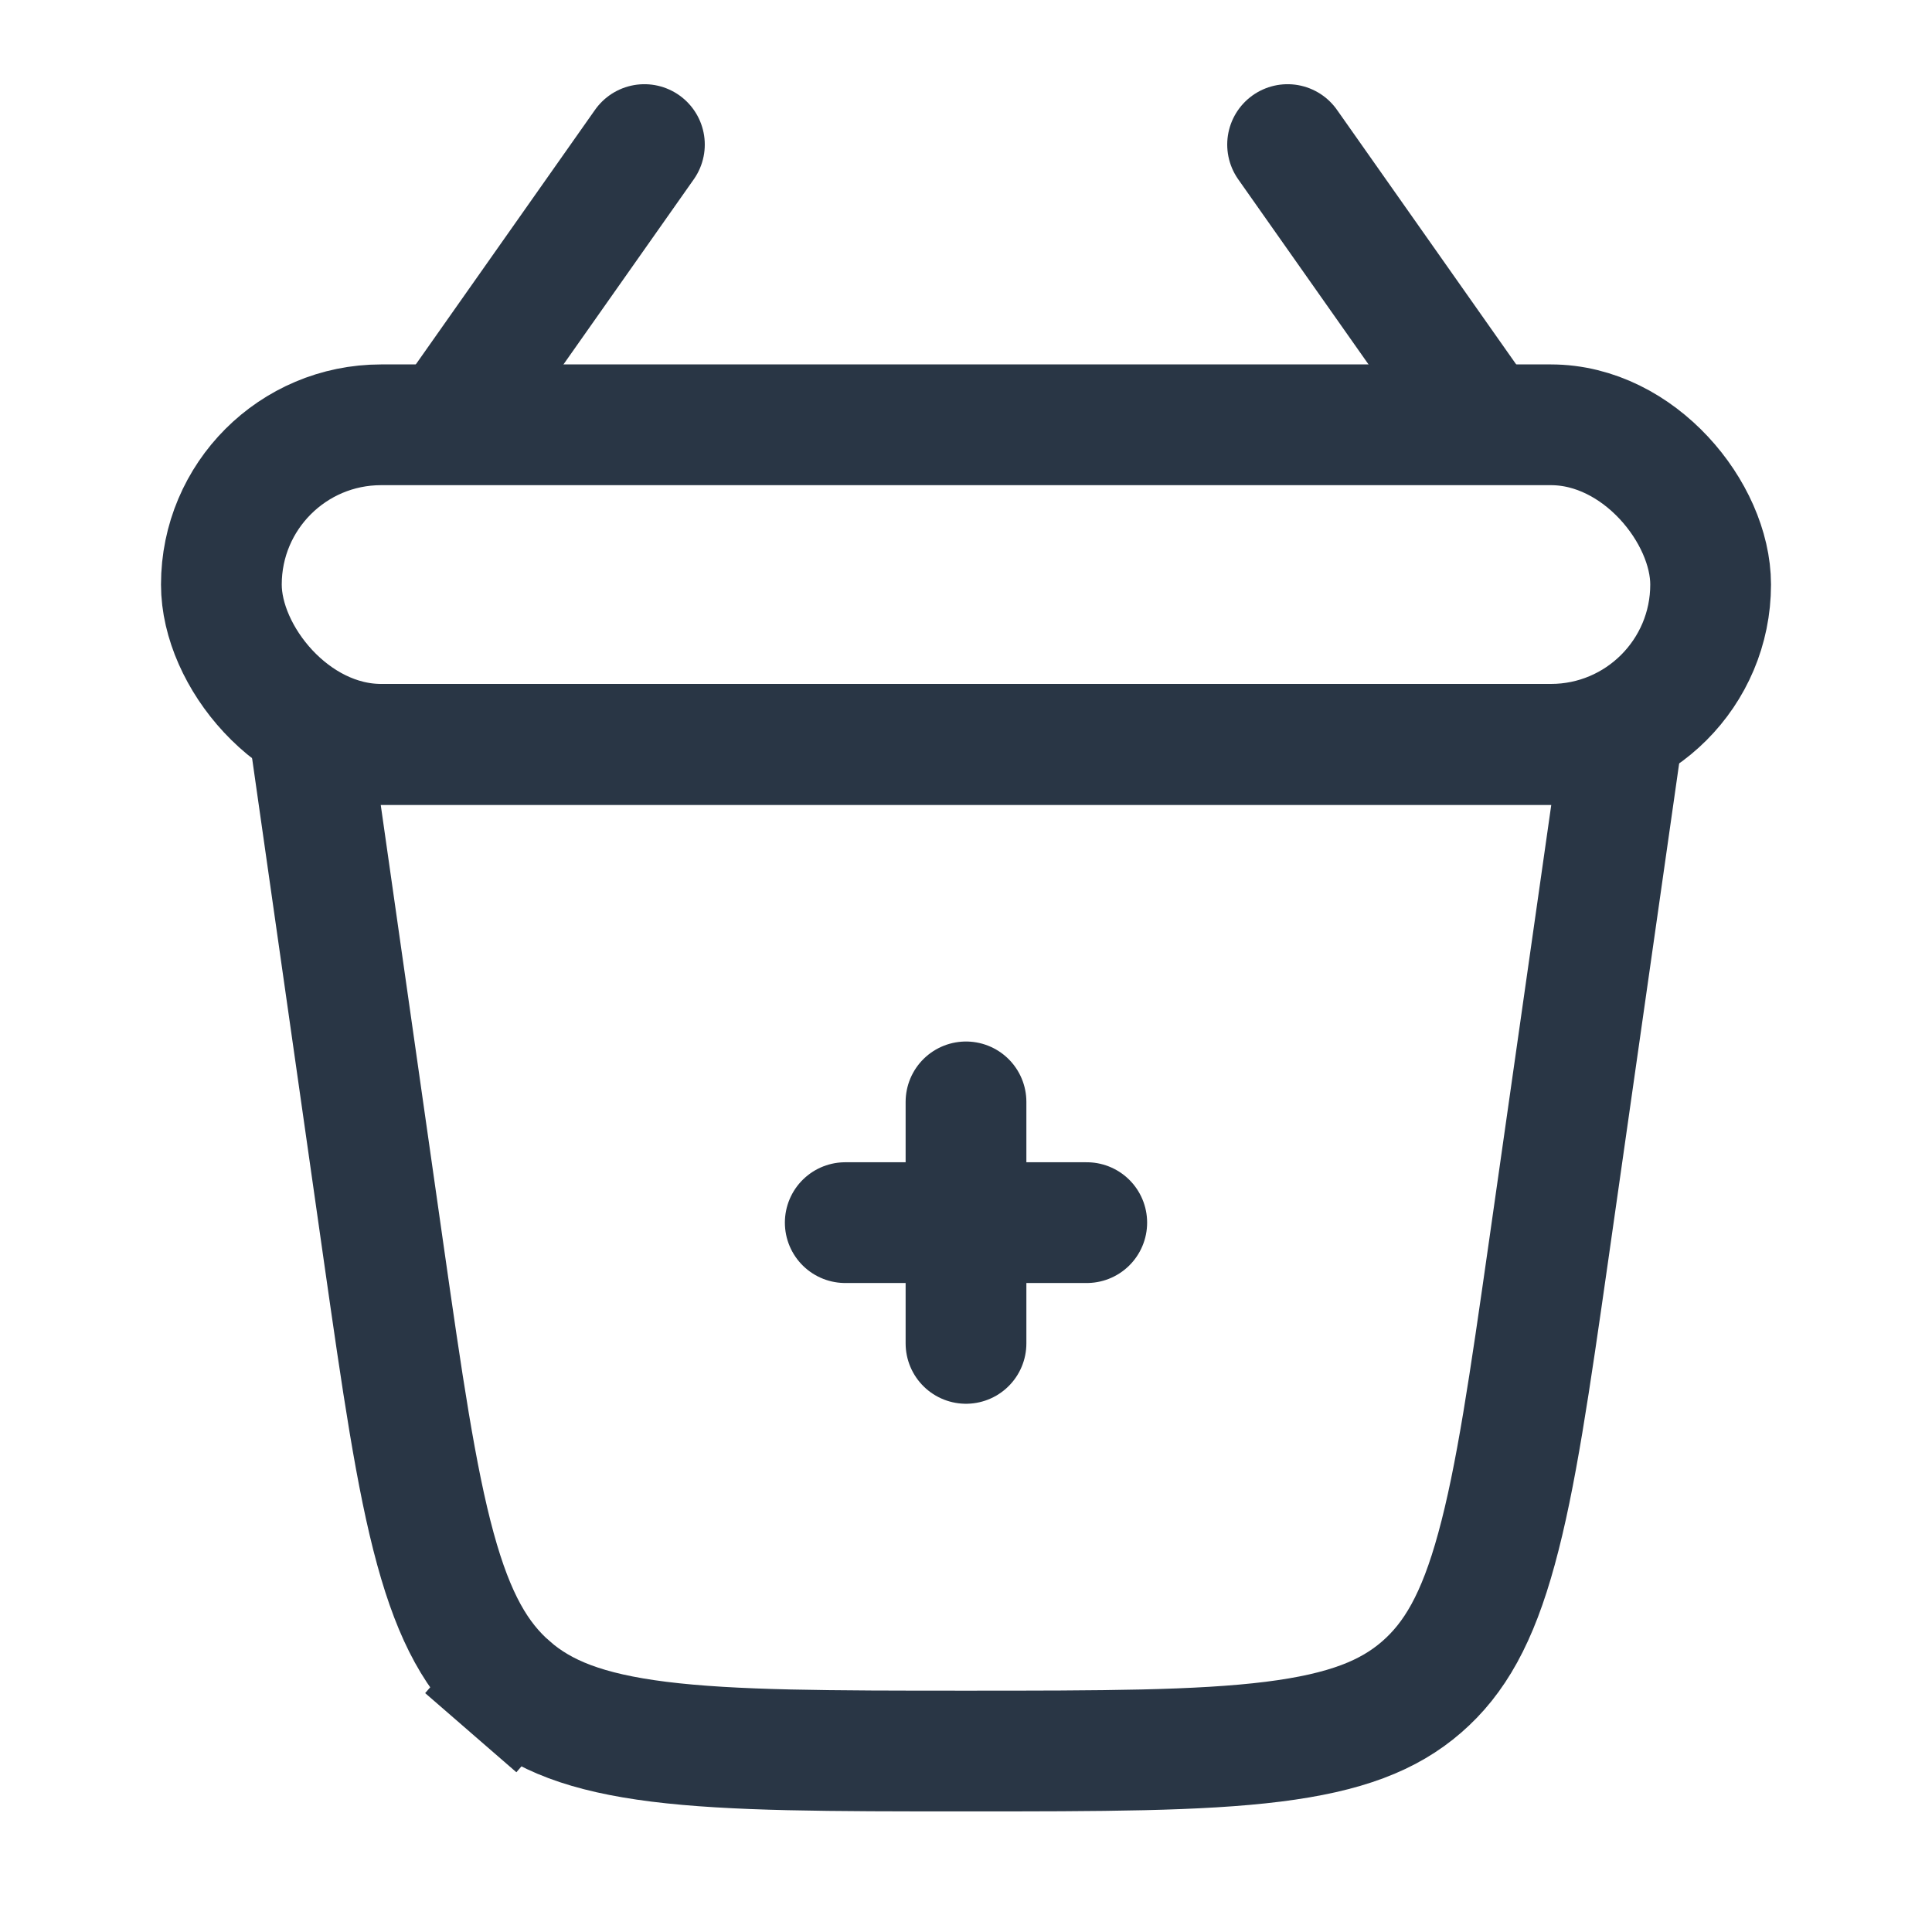
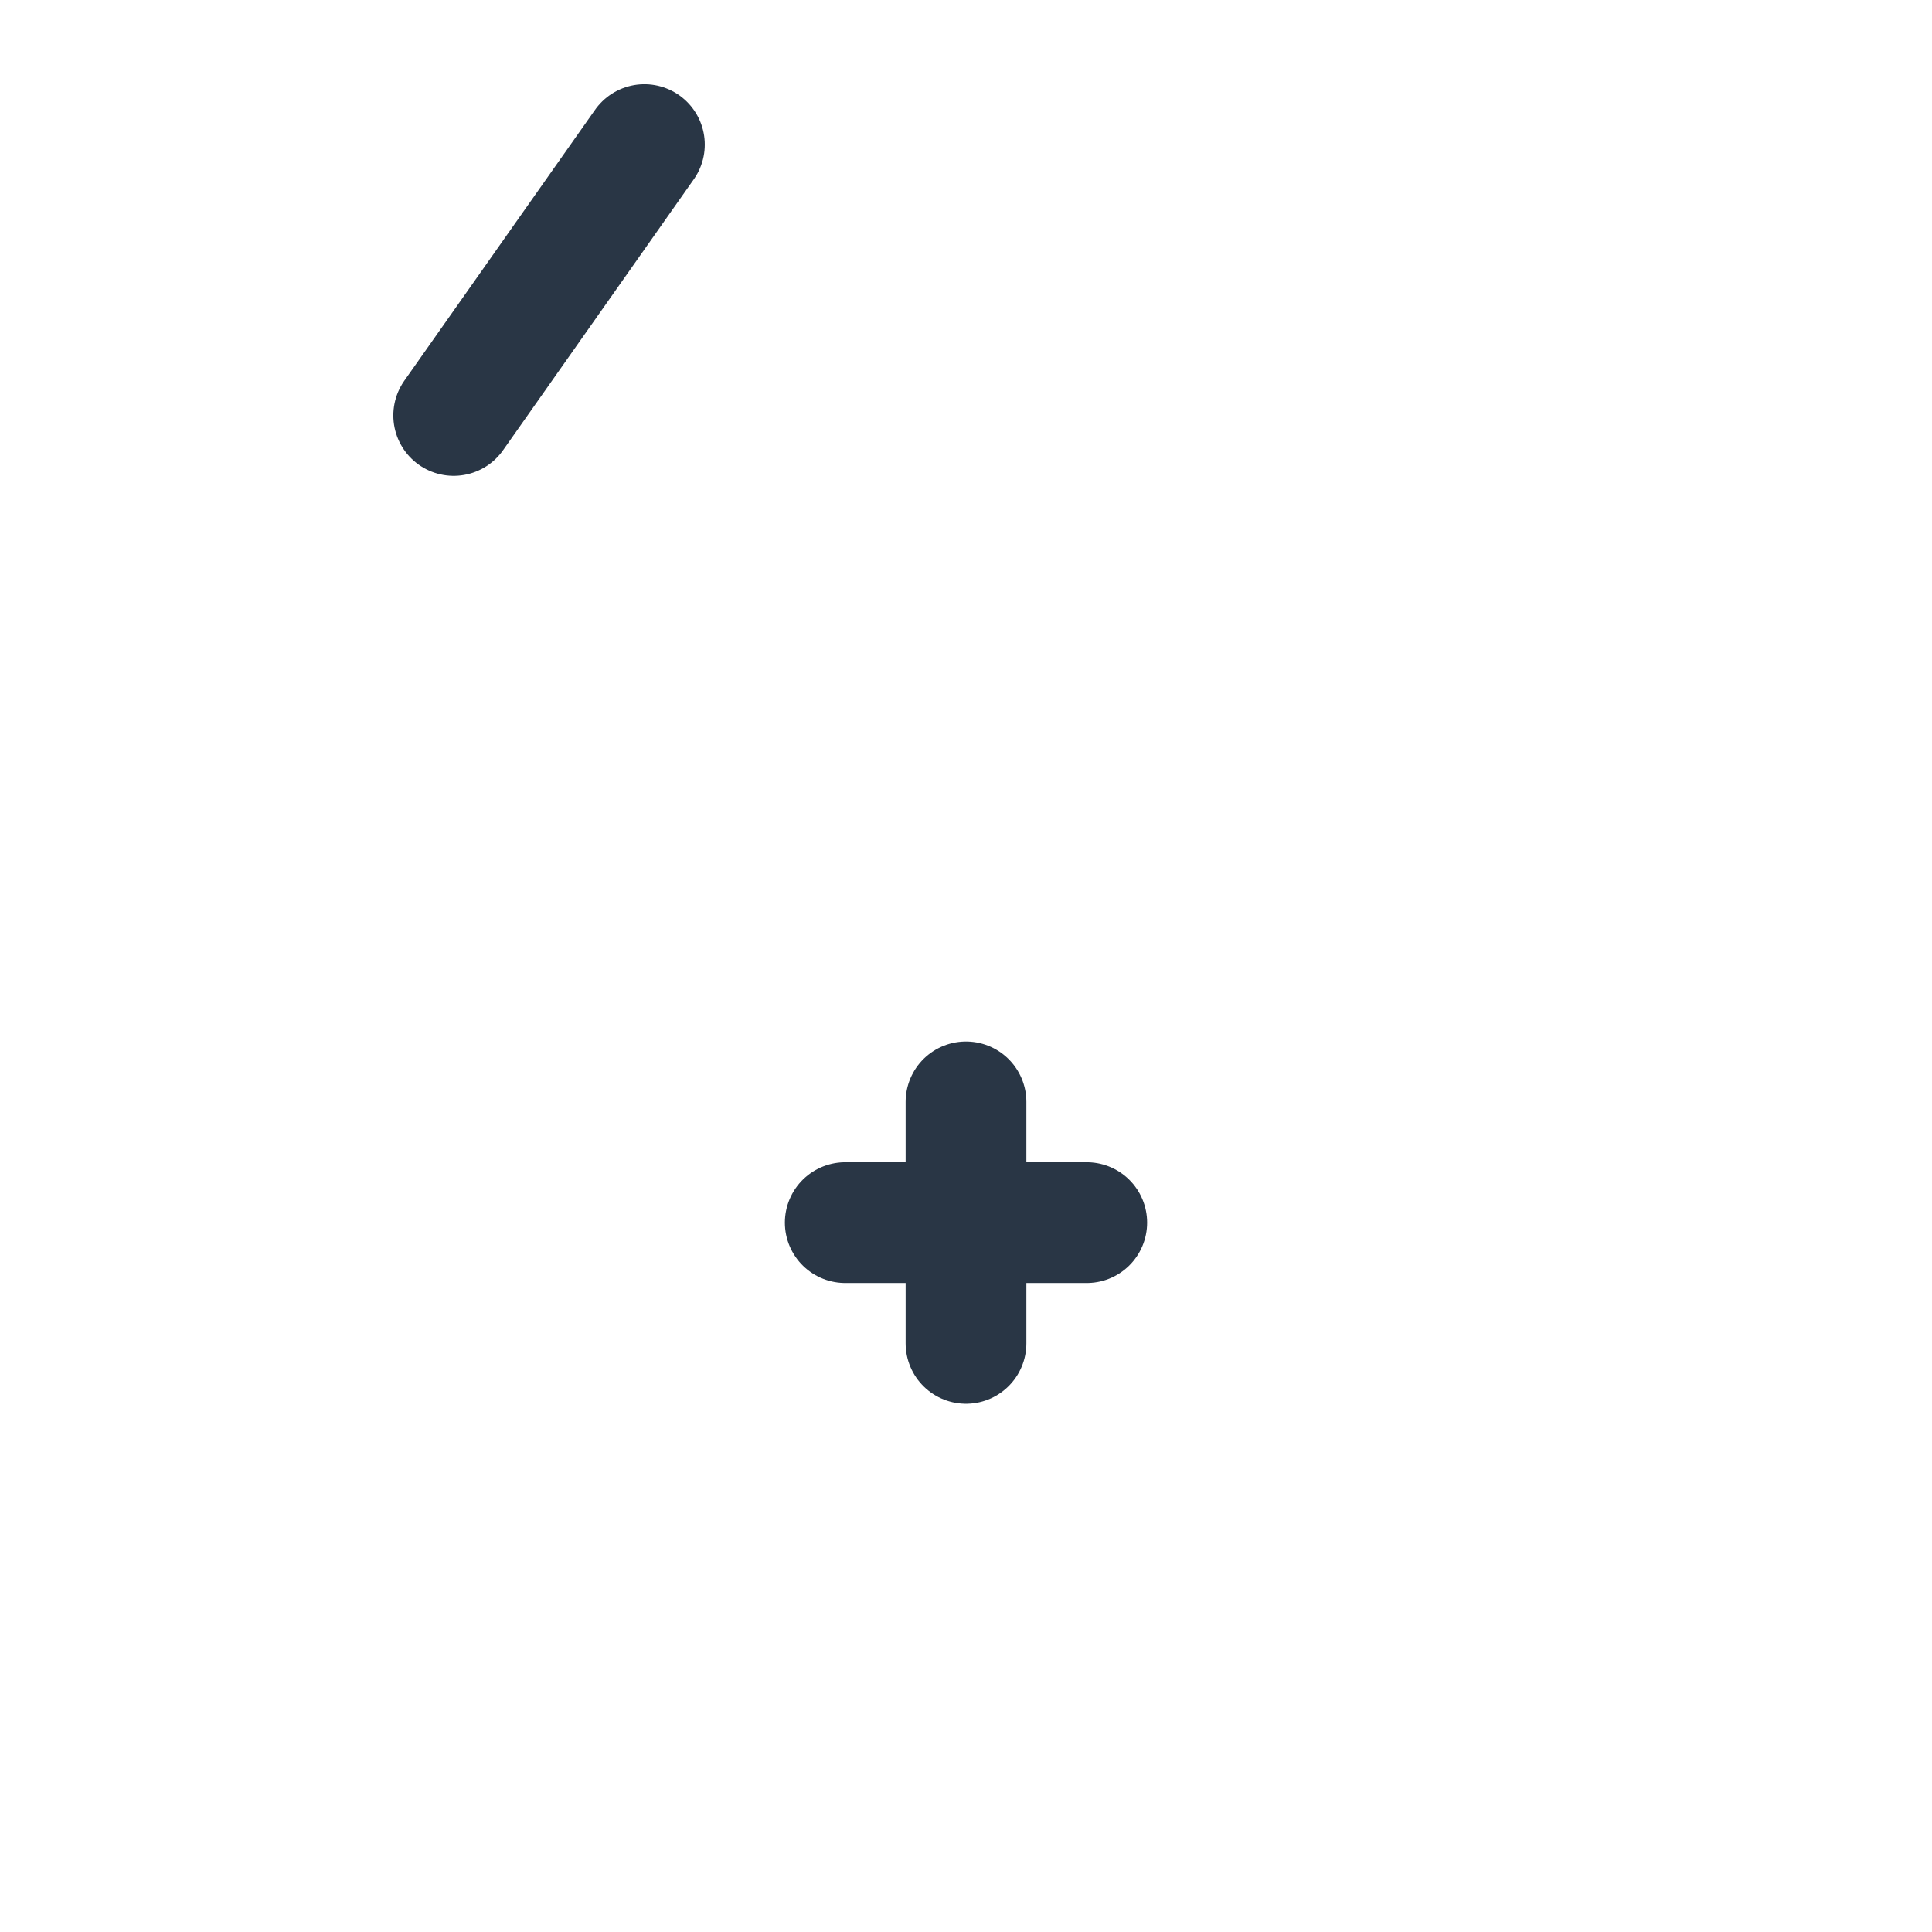
<svg xmlns="http://www.w3.org/2000/svg" width="24" height="24" viewBox="0 0 24 24" fill="none">
  <g clip-path="url(#clip0_2997_39907)">
-     <path d="M6.34 20.957L5.848 21.524L6.34 20.957C5.931 20.602 5.646 20.106 5.409 19.241C5.167 18.357 4.998 17.184 4.761 15.527L3.865 9.249L20.135 9.249L19.239 15.527C19.002 17.184 18.833 18.357 18.59 19.241C18.354 20.106 18.069 20.602 17.66 20.957C17.252 21.311 16.717 21.523 15.816 21.636C14.895 21.751 13.694 21.752 12 21.752C10.306 21.752 9.105 21.751 8.184 21.636C7.283 21.523 6.748 21.311 6.34 20.957Z" stroke="#293645" stroke-width="1.5" />
-     <rect x="2.75" y="5.277" width="18.5" height="3.969" rx="1.984" stroke="#293645" stroke-width="1.5" stroke-linejoin="round" />
    <path d="M8.005 1.796L5.636 5.161" stroke="#293645" stroke-width="1.5" stroke-miterlimit="10" stroke-linecap="round" stroke-linejoin="round" />
-     <path d="M15.995 1.796L18.364 5.161" stroke="#293645" stroke-width="1.5" stroke-miterlimit="10" stroke-linecap="round" stroke-linejoin="round" />
    <path d="M10.5 15.188H13.5" stroke="#293645" stroke-width="1.5" stroke-linecap="round" />
    <path d="M12 13.688L12 16.688" stroke="#293645" stroke-width="1.5" stroke-linecap="round" />
  </g>
  <defs>
    <clipPath id="clip0_2997_39907">
      <rect width="24" height="24" fill="white" />
    </clipPath>
  </defs>
</svg>